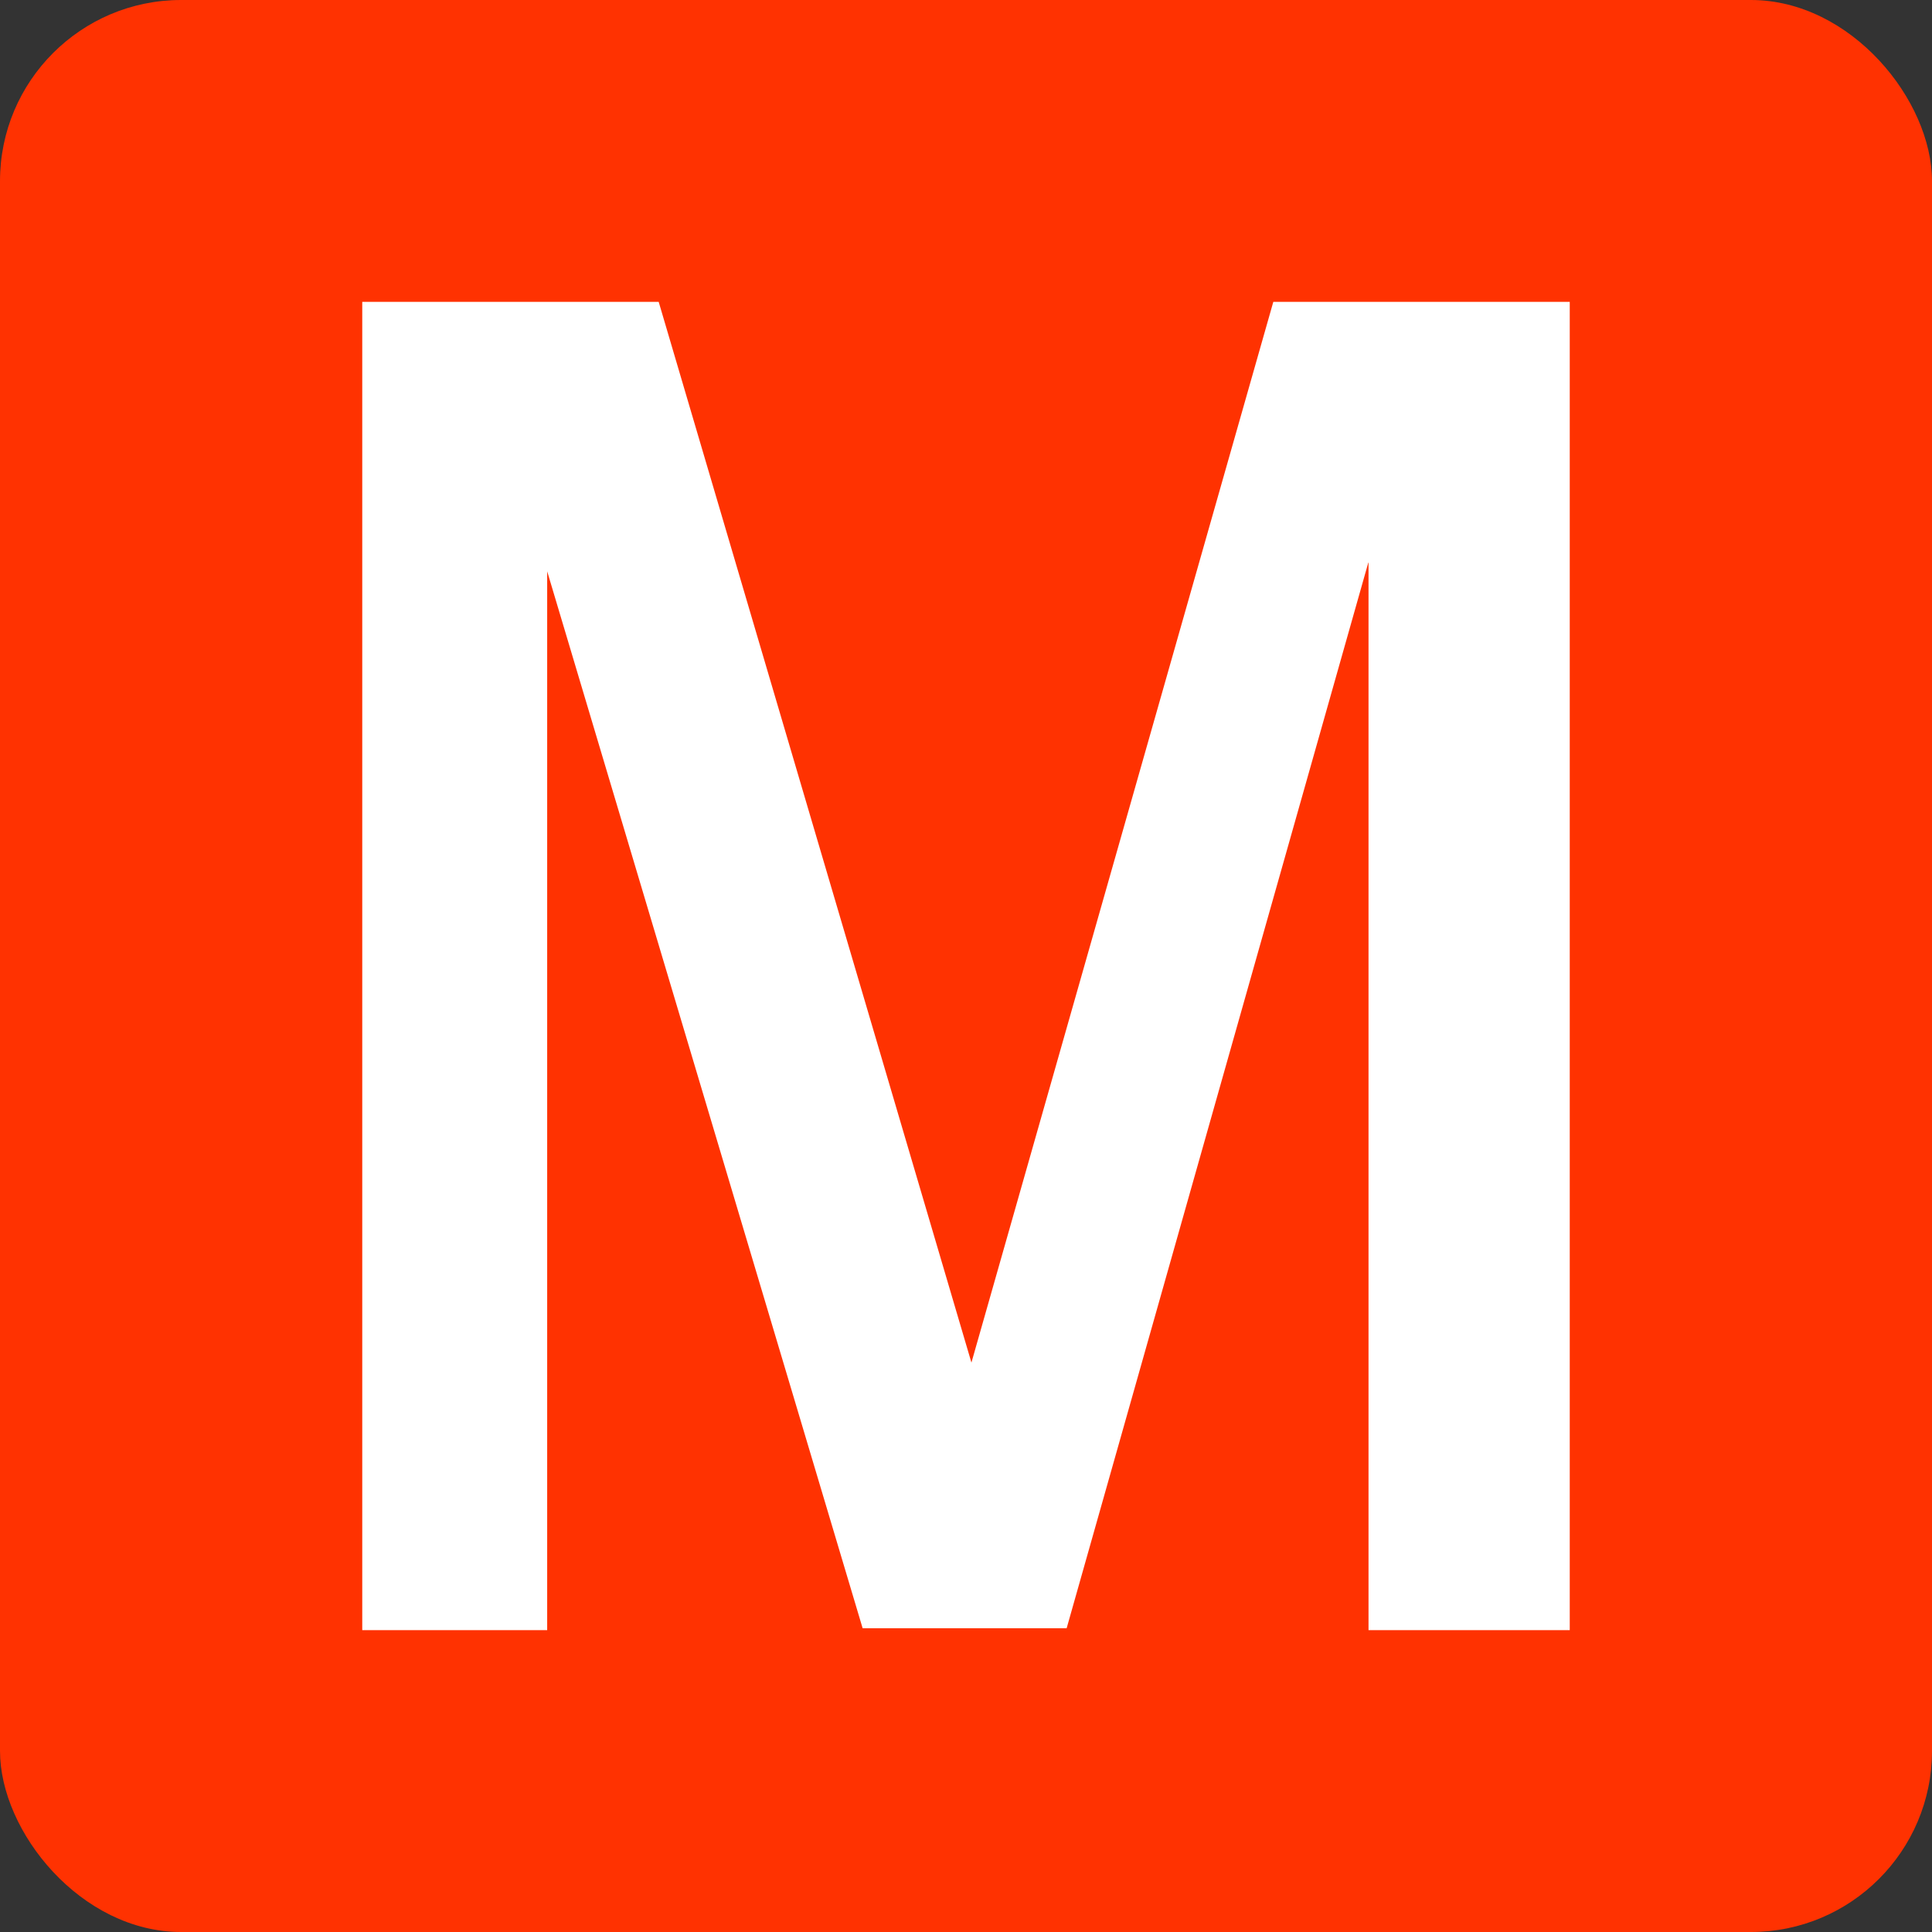
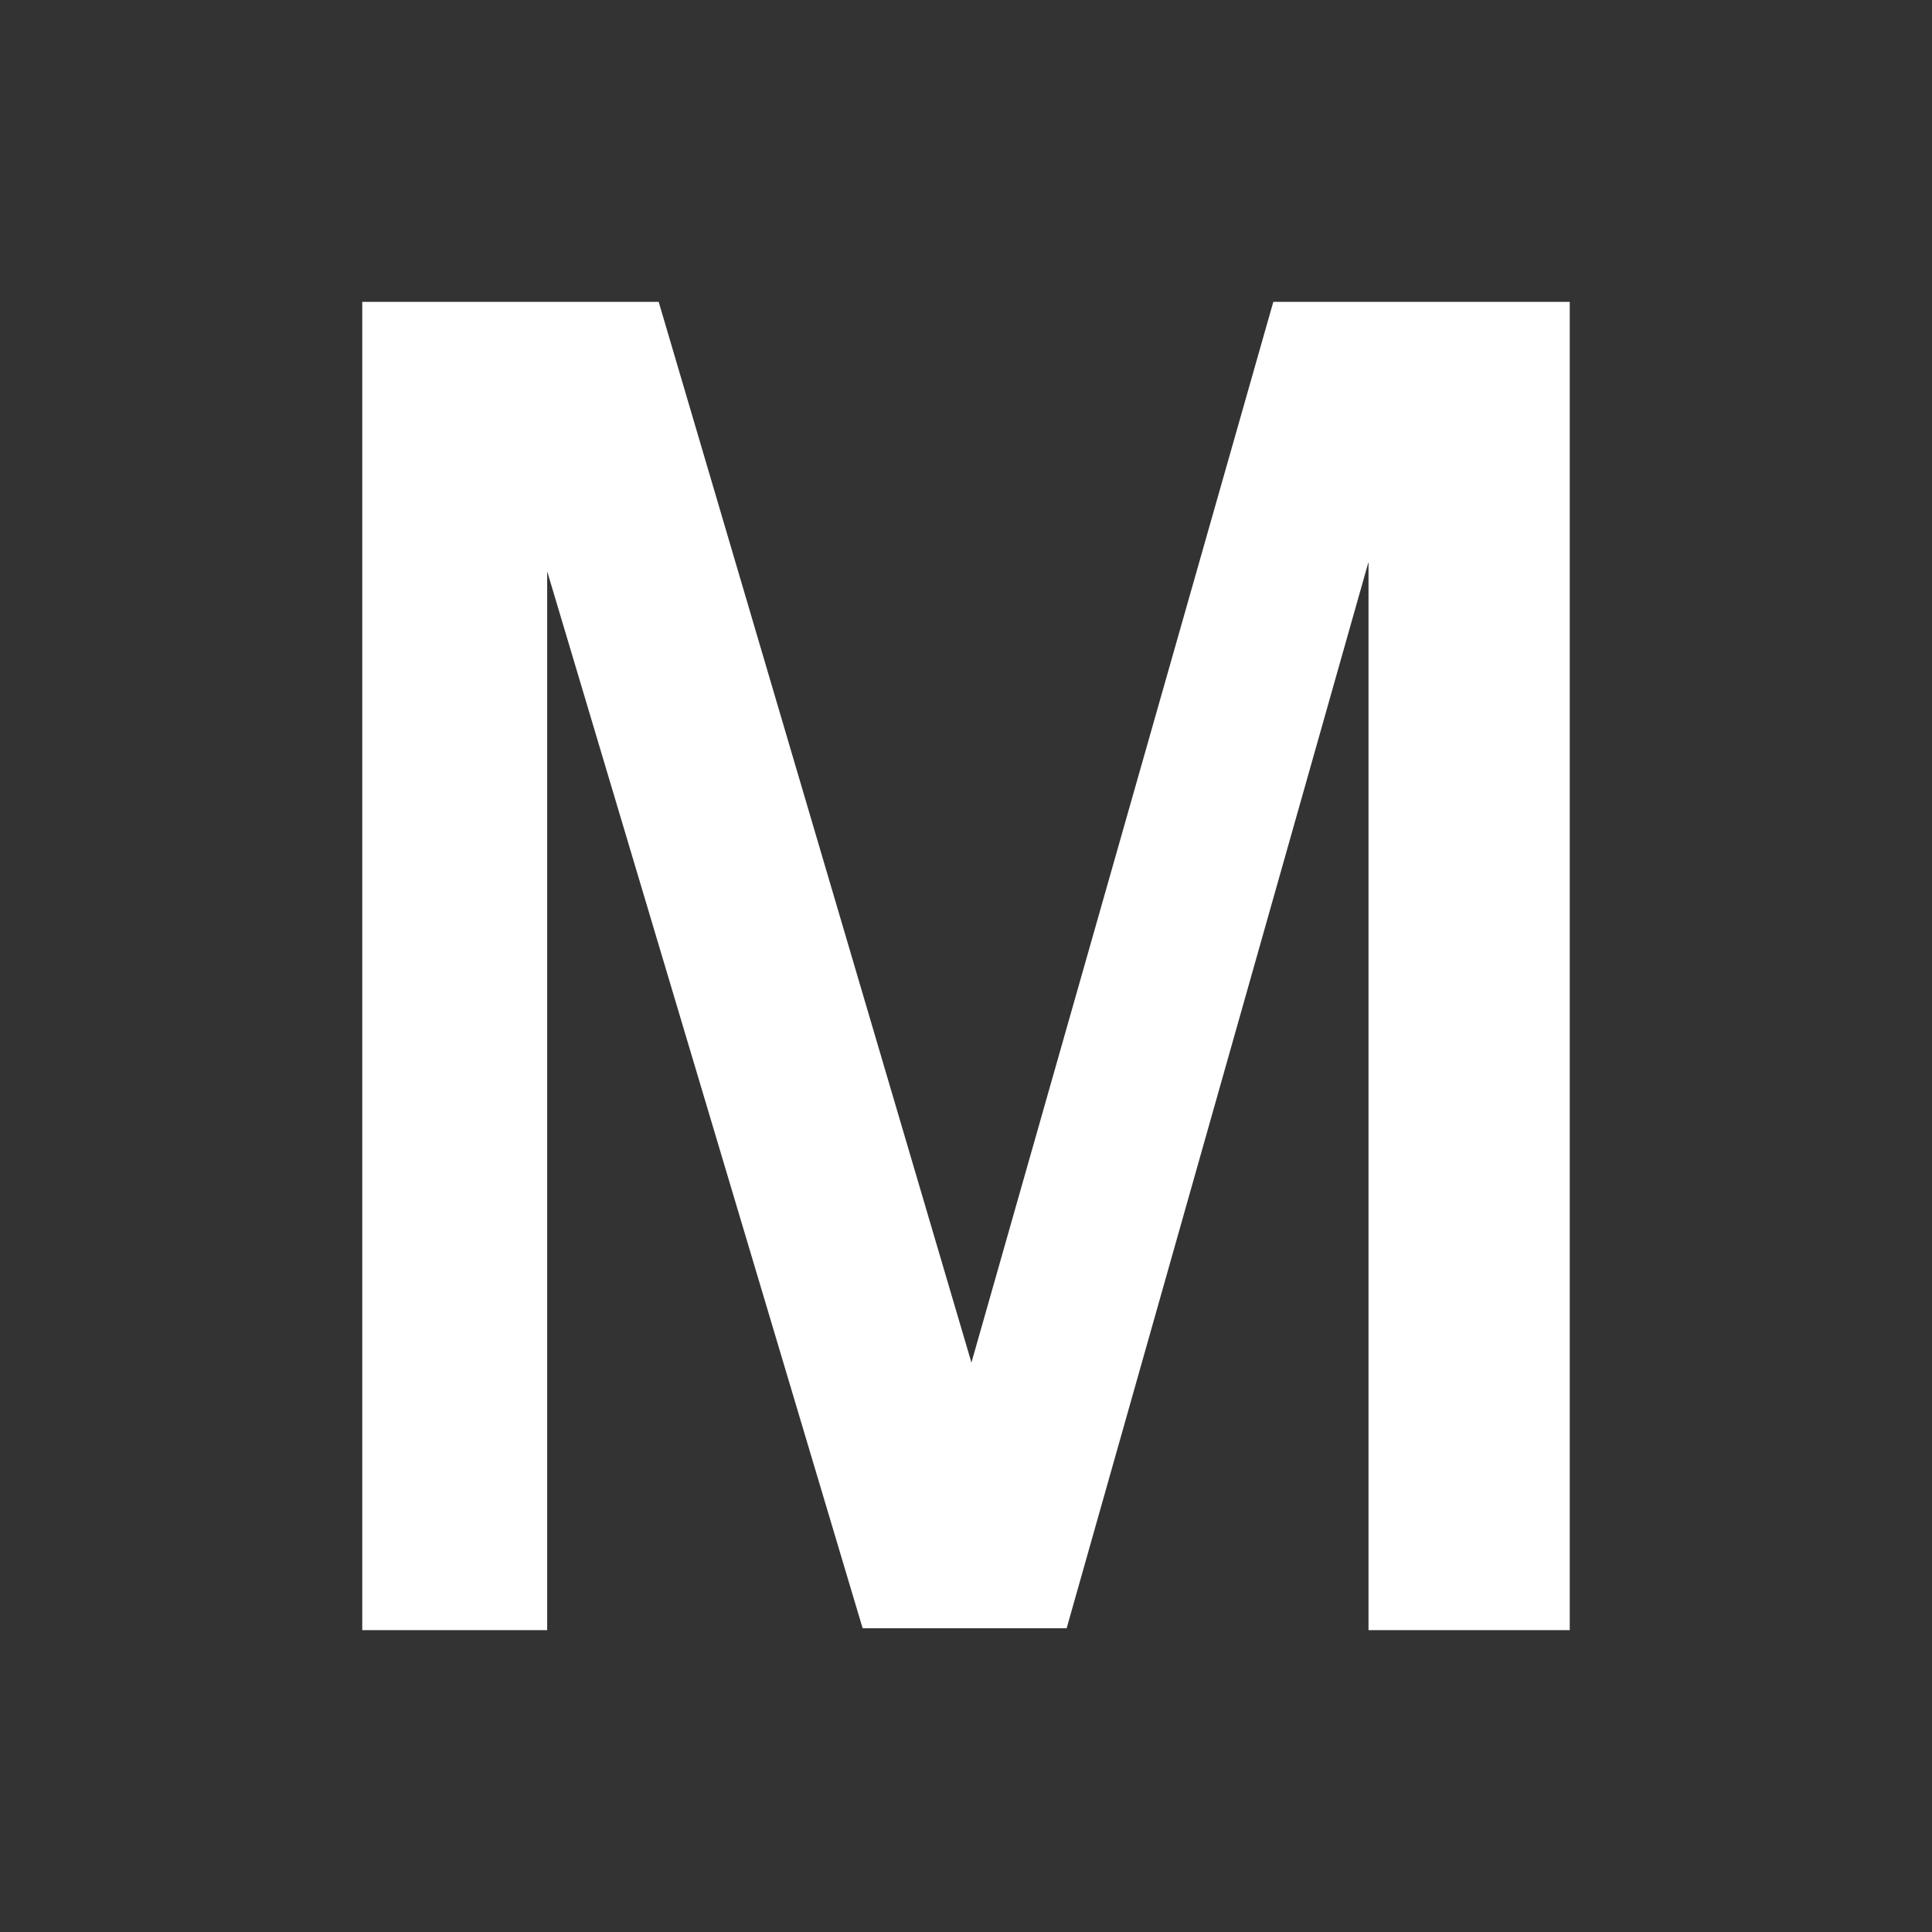
<svg xmlns="http://www.w3.org/2000/svg" width="32" height="32" viewBox="0 0 32 32" fill="none">
  <rect x="0" y="0" width="32" height="32" fill="#333333" stroke="none" />
-   <rect width="32" height="32" rx="3" fill="#FF3201" />
  <path d="M22.667 9.306L17.667 26.969H14.288L9.063 9.463V27H6V5H10.91L16.09 22.569L21.09 5H26V27H22.667V9.306Z" fill="white" />
</svg>